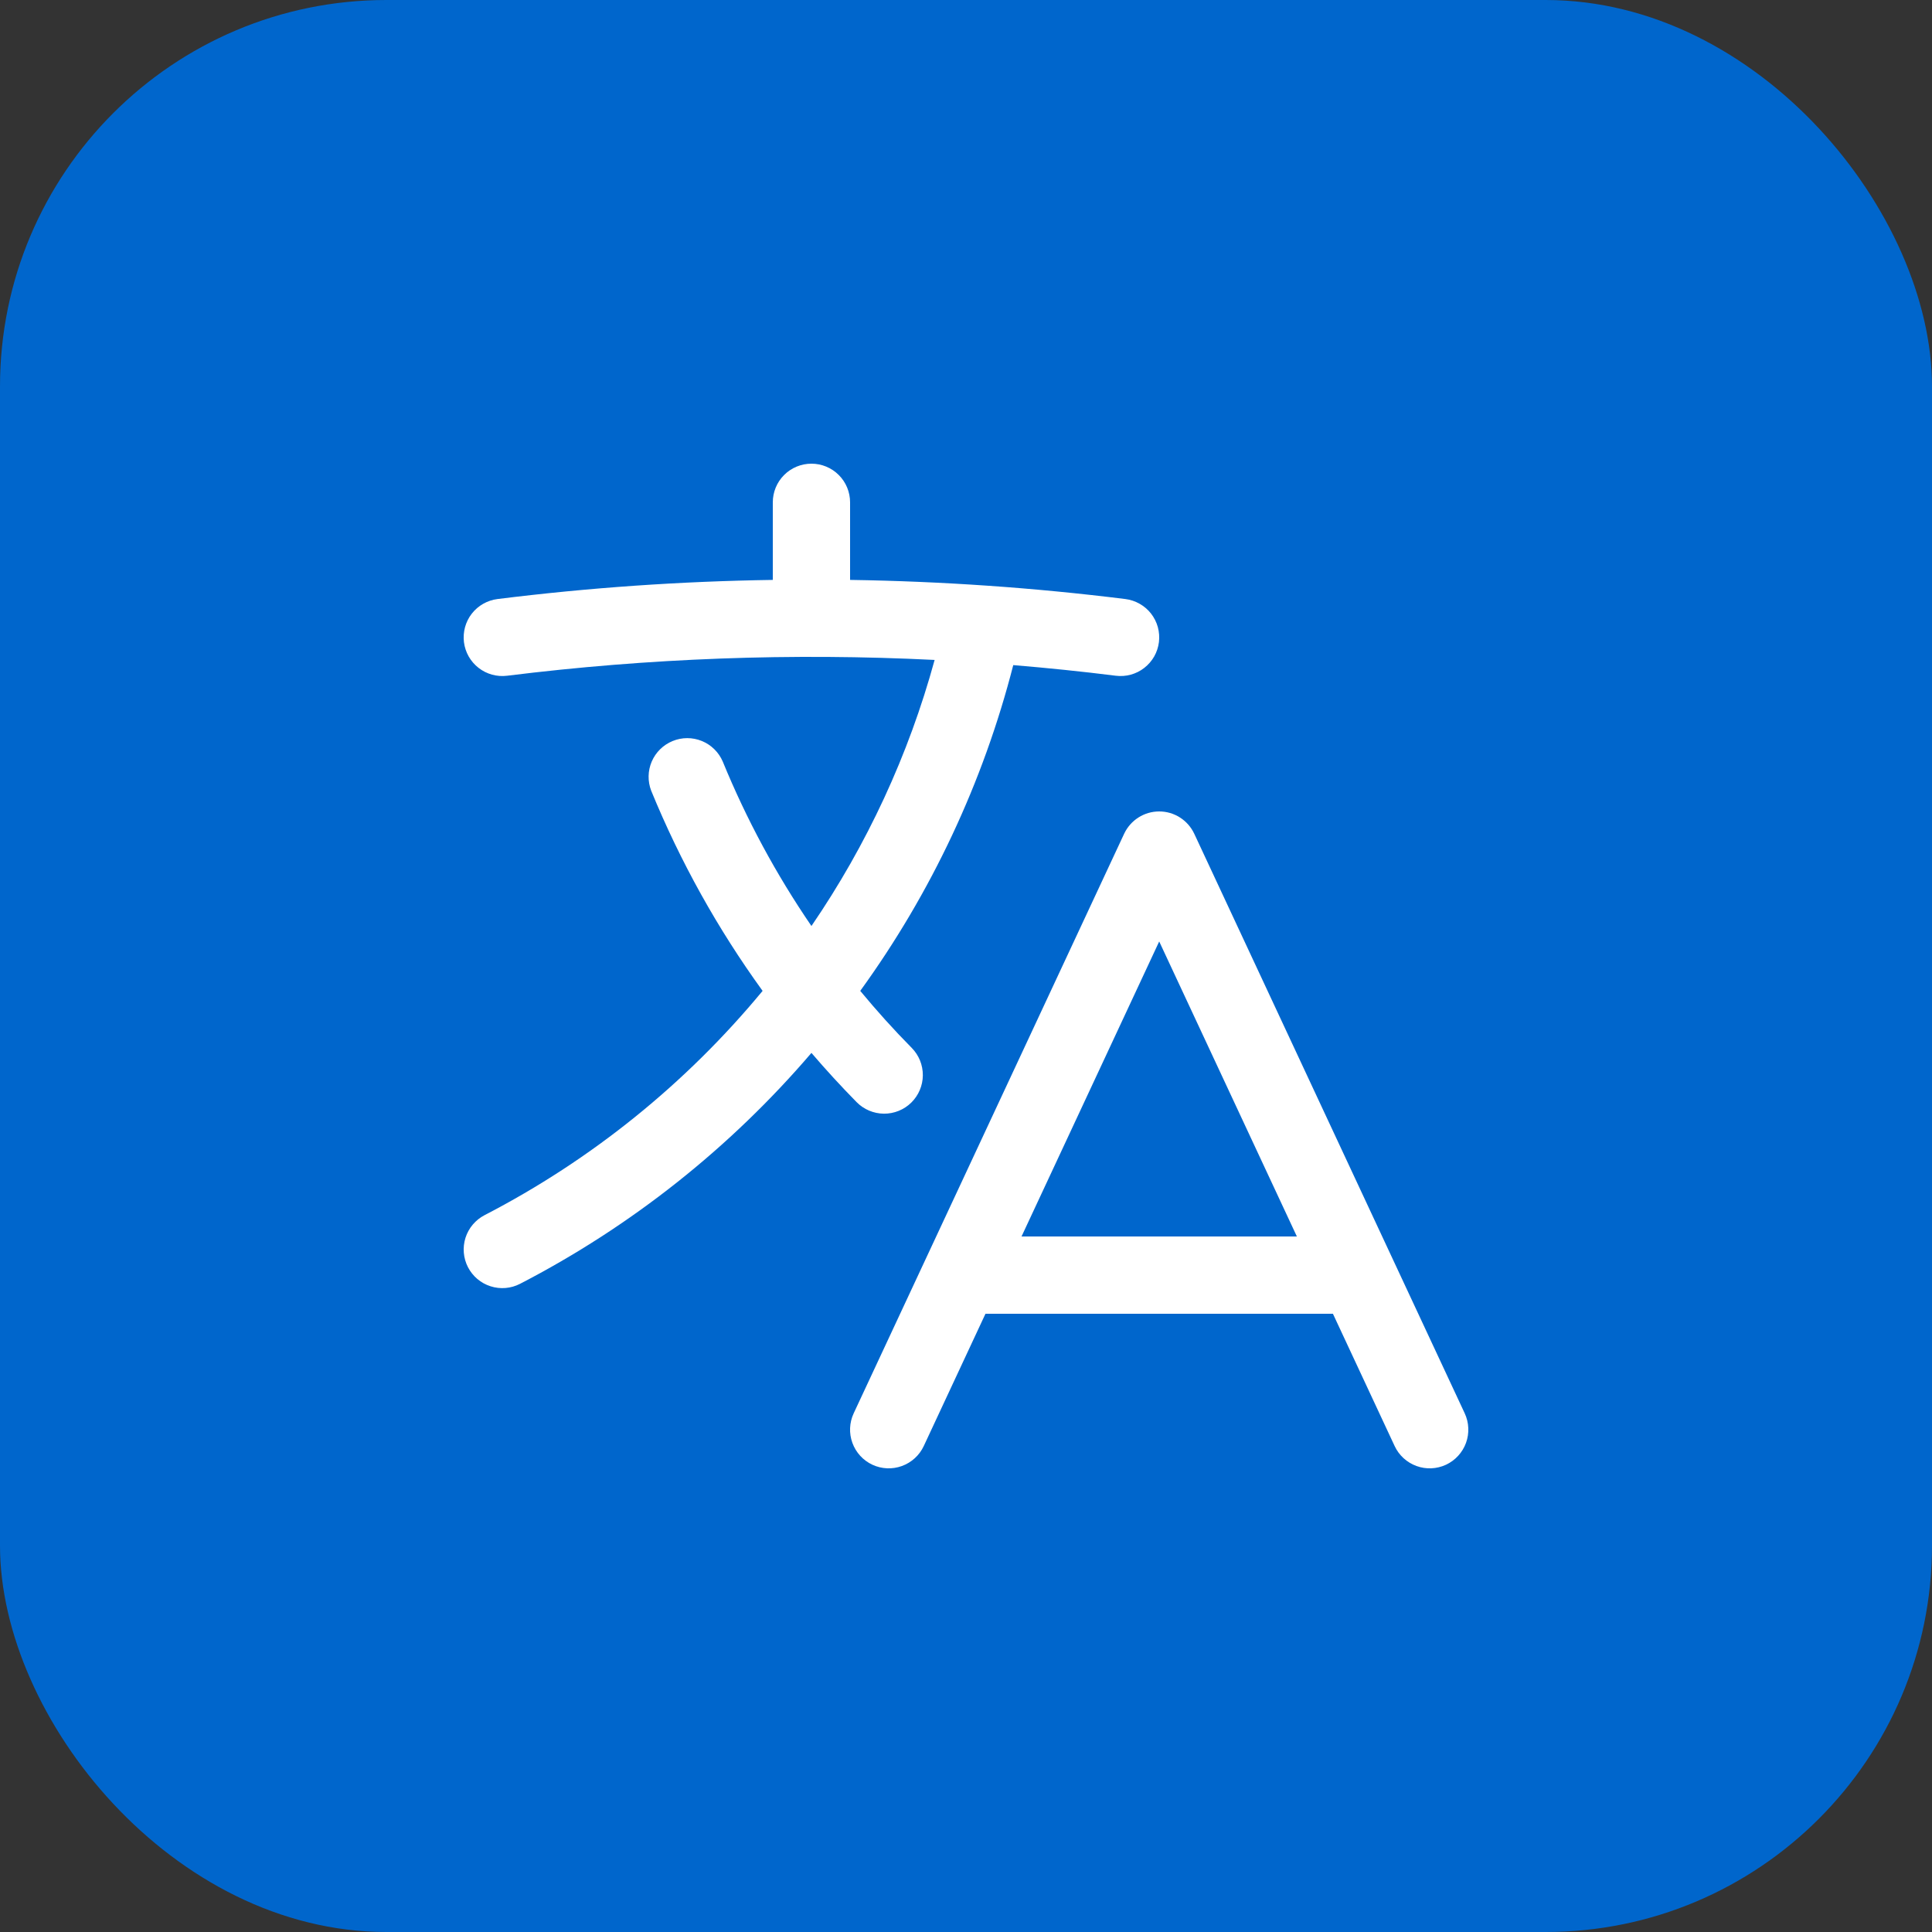
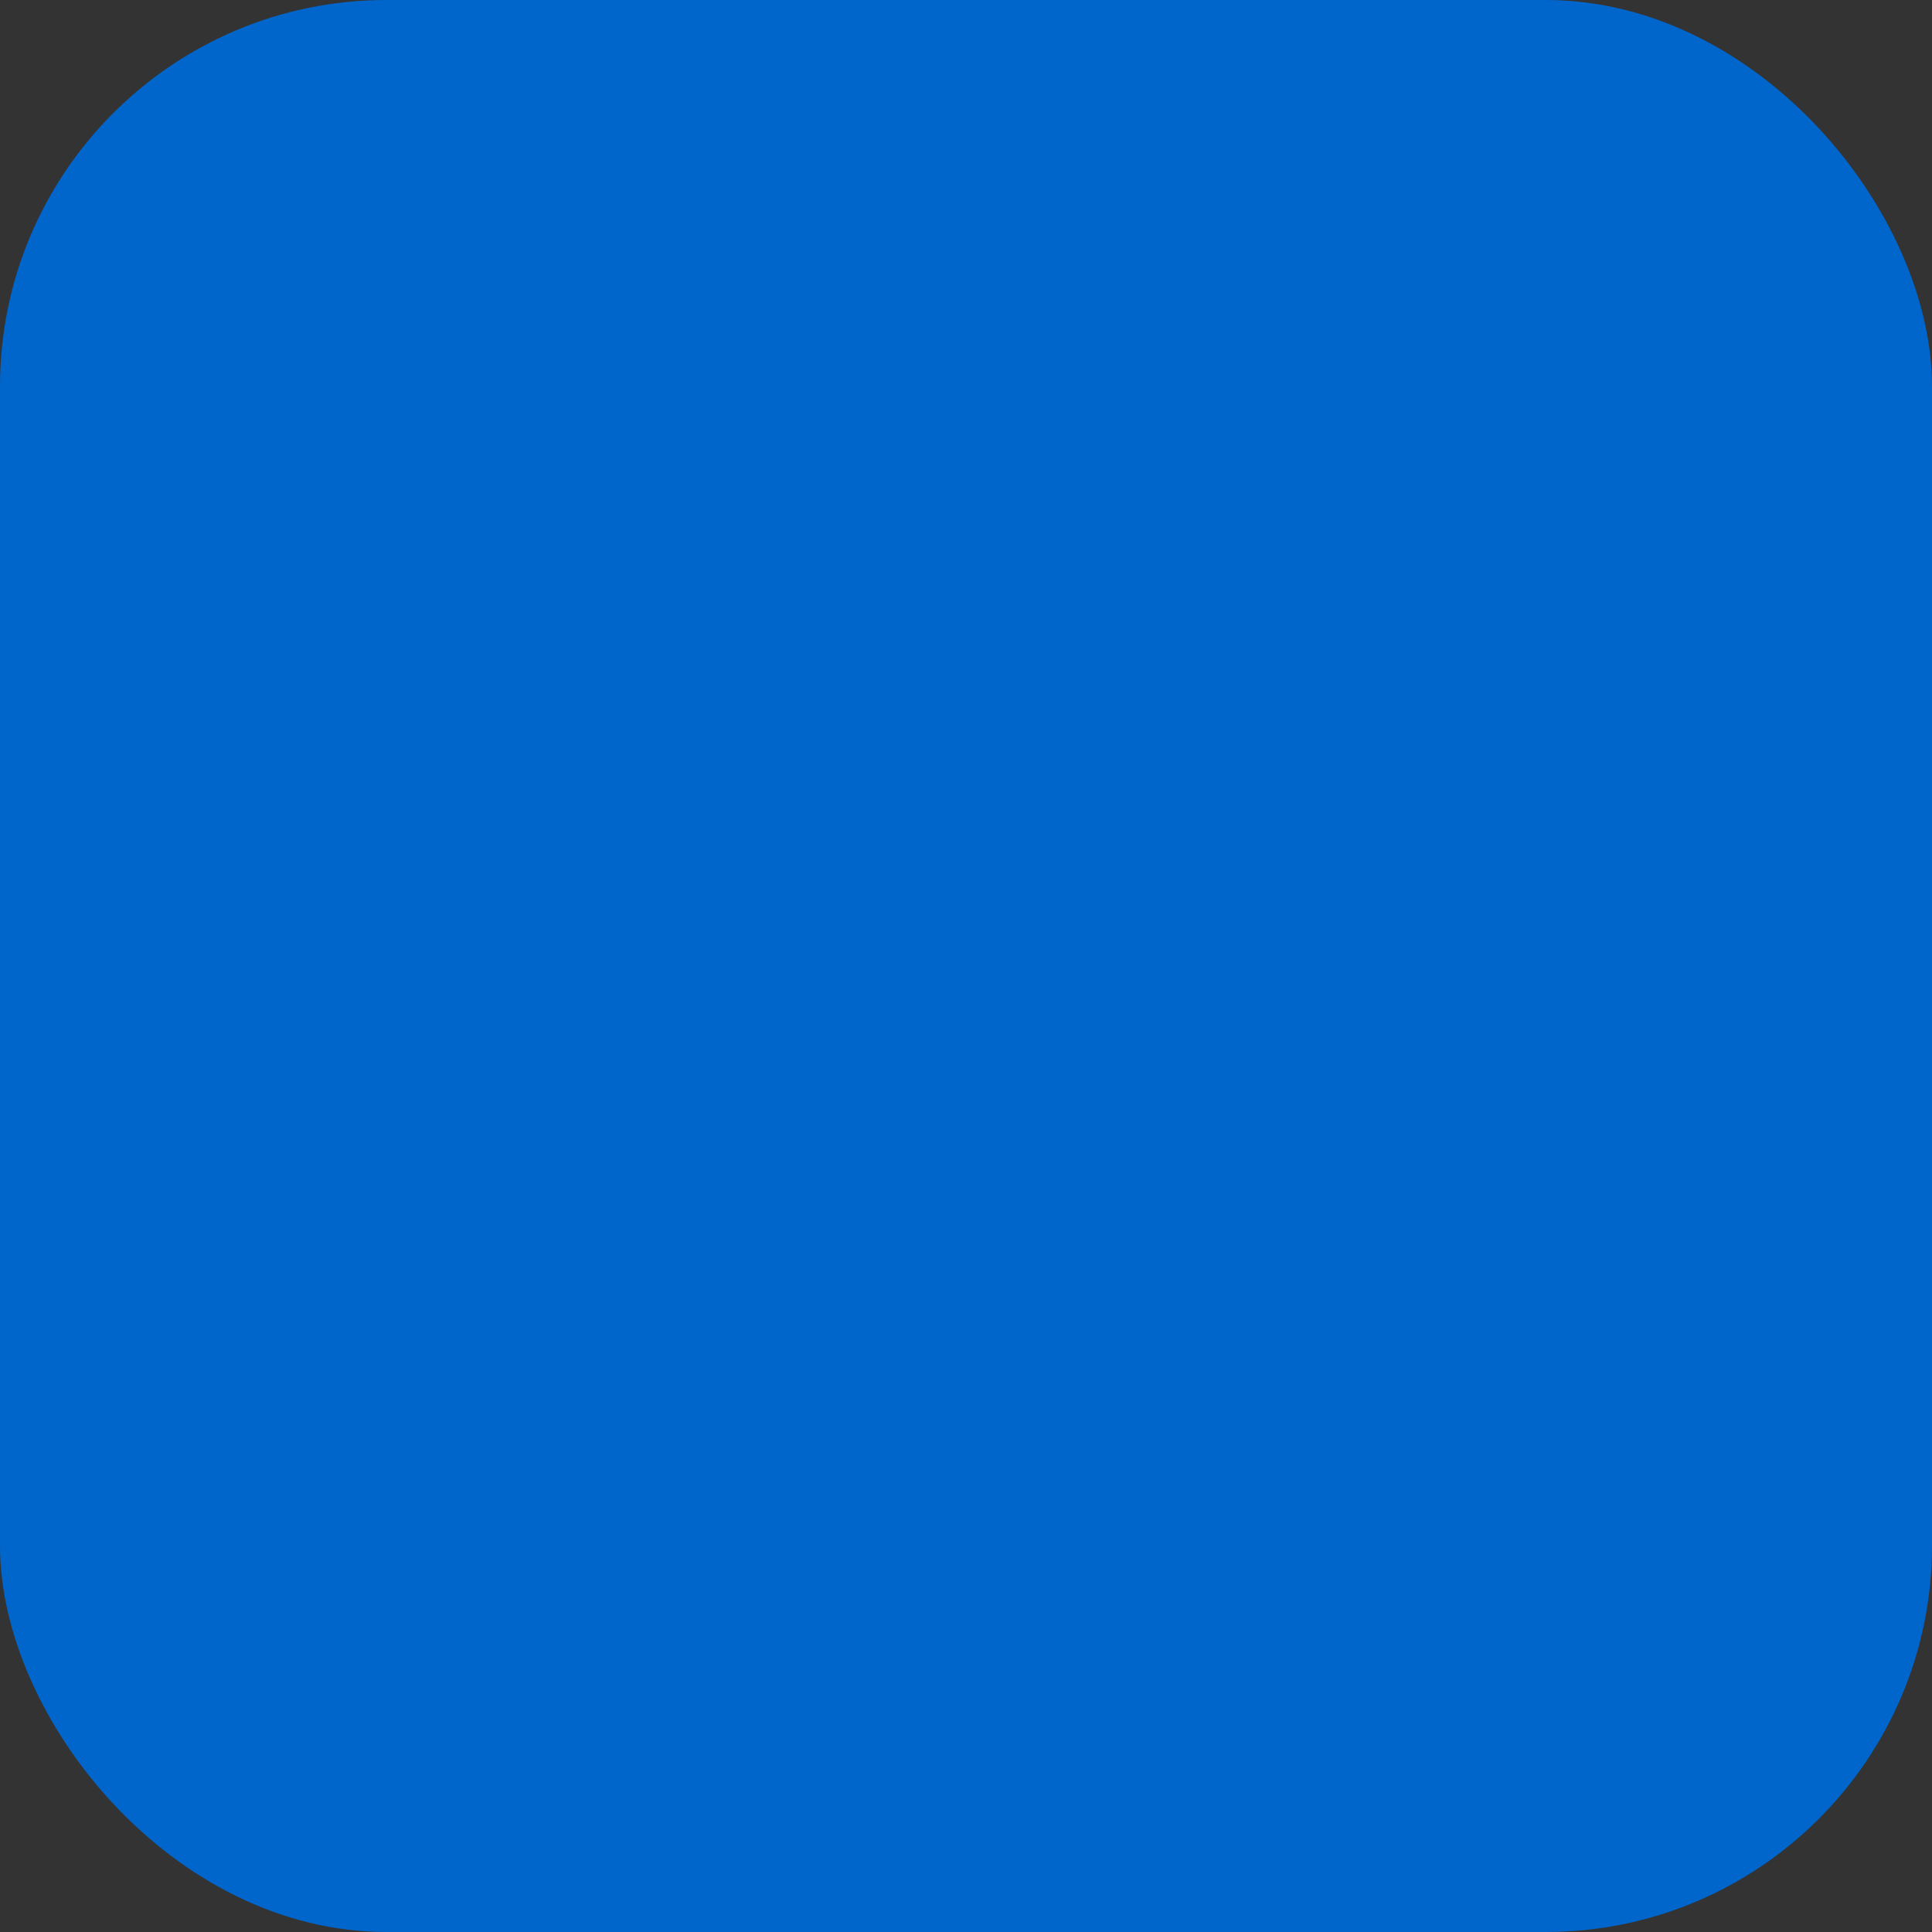
<svg xmlns="http://www.w3.org/2000/svg" width="50" height="50" viewBox="0 0 50 50" fill="none">
  <rect x="0" y="0" width="50" height="50" fill="#333333" stroke="none" />
  <rect width="50" height="50" rx="10" fill="#0066CC" />
-   <path fill-rule="evenodd" clip-rule="evenodd" d="M21 12C21.265 12 21.52 12.105 21.707 12.293C21.895 12.48 22 12.735 22 13V15.008C24.382 15.044 26.76 15.209 29.124 15.503C29.254 15.519 29.38 15.561 29.494 15.626C29.609 15.691 29.709 15.777 29.79 15.881C29.87 15.985 29.93 16.103 29.965 16.23C29.999 16.357 30.009 16.489 29.993 16.619C29.976 16.75 29.935 16.876 29.87 16.99C29.805 17.104 29.718 17.204 29.614 17.285C29.511 17.366 29.392 17.425 29.265 17.46C29.139 17.495 29.006 17.504 28.876 17.488C27.996 17.377 27.112 17.287 26.223 17.213C25.445 20.248 24.101 23.108 22.263 25.644C22.687 26.156 23.129 26.648 23.596 27.12C23.782 27.309 23.885 27.564 23.883 27.83C23.881 28.095 23.773 28.349 23.584 28.535C23.395 28.721 23.14 28.824 22.874 28.822C22.609 28.819 22.355 28.712 22.169 28.523C21.765 28.112 21.375 27.687 21 27.249C18.895 29.709 16.334 31.738 13.459 33.225C13.223 33.347 12.949 33.37 12.696 33.289C12.443 33.209 12.233 33.031 12.111 32.795C11.99 32.56 11.967 32.285 12.047 32.033C12.128 31.78 12.306 31.57 12.541 31.448C15.306 30.018 17.753 28.044 19.736 25.644C18.573 24.038 17.605 22.299 16.853 20.464C16.759 20.22 16.764 19.948 16.867 19.708C16.971 19.467 17.165 19.277 17.407 19.178C17.65 19.078 17.921 19.078 18.164 19.177C18.406 19.276 18.6 19.466 18.704 19.707C19.317 21.203 20.087 22.631 21 23.965C22.438 21.863 23.516 19.536 24.188 17.079C20.495 16.895 16.793 17.032 13.124 17.488C12.861 17.521 12.595 17.448 12.386 17.285C12.176 17.122 12.04 16.883 12.007 16.619C11.975 16.356 12.047 16.09 12.21 15.881C12.373 15.672 12.613 15.536 12.876 15.503C15.24 15.208 17.618 15.043 20 15.008V13C20 12.735 20.105 12.48 20.293 12.293C20.48 12.105 20.735 12 21 12ZM30 21C30.19 21 30.377 21.054 30.538 21.157C30.698 21.259 30.826 21.405 30.907 21.577L37.907 36.577C37.962 36.696 37.994 36.825 37.999 36.956C38.005 37.088 37.985 37.219 37.94 37.342C37.895 37.466 37.826 37.579 37.737 37.676C37.649 37.773 37.542 37.851 37.423 37.907C37.182 38.019 36.907 38.031 36.658 37.94C36.408 37.849 36.205 37.663 36.093 37.423L34.496 34H25.504L23.907 37.423C23.795 37.663 23.592 37.849 23.342 37.94C23.093 38.031 22.818 38.019 22.577 37.907C22.337 37.795 22.151 37.592 22.06 37.342C21.969 37.093 21.981 36.818 22.093 36.577L29.093 21.577C29.174 21.405 29.302 21.259 29.462 21.157C29.623 21.054 29.81 21 30 21ZM26.437 32H33.563L30 24.365L26.437 32Z" fill="white" />
</svg>